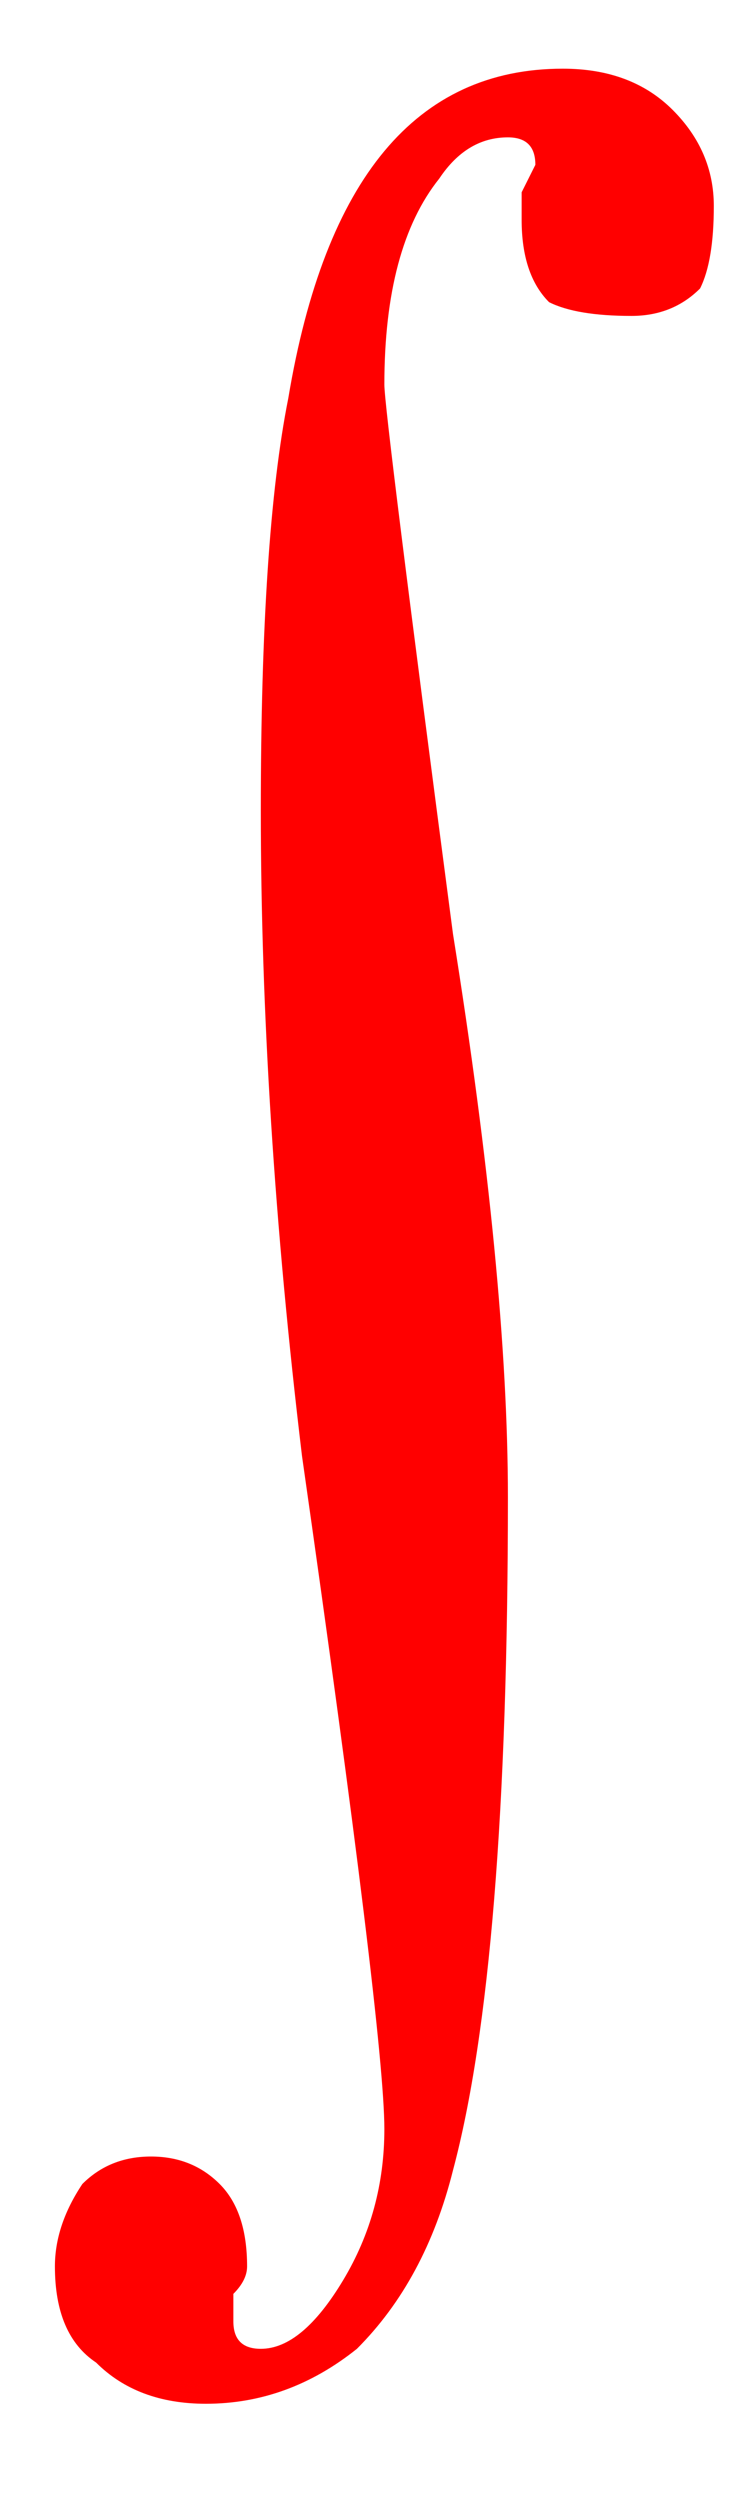
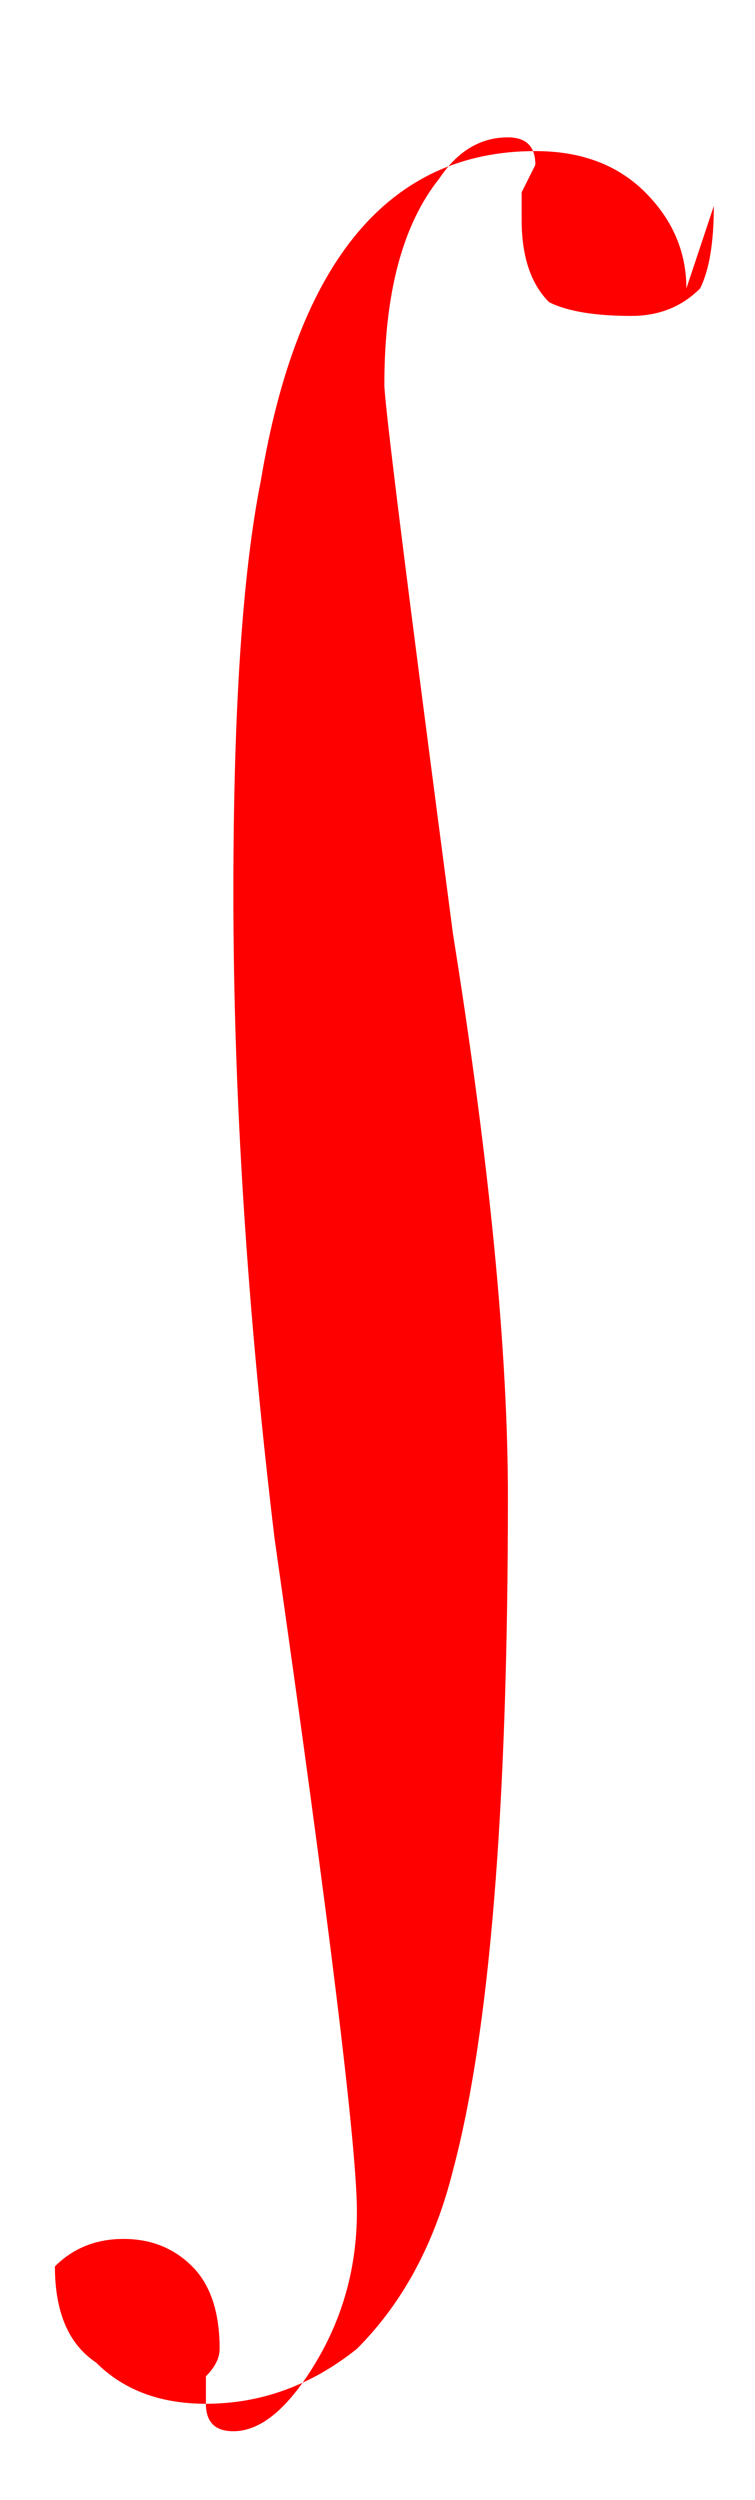
<svg xmlns="http://www.w3.org/2000/svg" viewBox="0 0 55 182">
-   <path d="M52,15q0,4-1,6q-2,2-5,2q-4,0-6-1q-2-2-2-6q0-1,0-2q1-2,1-2q0-2-2-2q-3,0-5,3q-4,5-4,15q0,2,5,40q4,25,4,41q0,34-4,49q-2,8-7,13q-5,4-11,4q-5,0-8-3q-3-2-3-7q0-3,2-6q2-2,5-2q3,0,5,2q2,2,2,6q0,1-1,2q0,1,0,2q0,2,2,2q3,0,6-5q3-5,3-11q0-7-6-49q-3-25-3-47q0-20,2-30q2-12,7-18q5-6,13-6q5,0,8,3q3,3,3,7z" fill="#F00" />
+   <path d="M52,15q0,4-1,6q-2,2-5,2q-4,0-6-1q-2-2-2-6q0-1,0-2q1-2,1-2q0-2-2-2q-3,0-5,3q-4,5-4,15q0,2,5,40q4,25,4,41q0,34-4,49q-2,8-7,13q-5,4-11,4q-5,0-8-3q-3-2-3-7q2-2,5-2q3,0,5,2q2,2,2,6q0,1-1,2q0,1,0,2q0,2,2,2q3,0,6-5q3-5,3-11q0-7-6-49q-3-25-3-47q0-20,2-30q2-12,7-18q5-6,13-6q5,0,8,3q3,3,3,7z" fill="#F00" />
</svg>